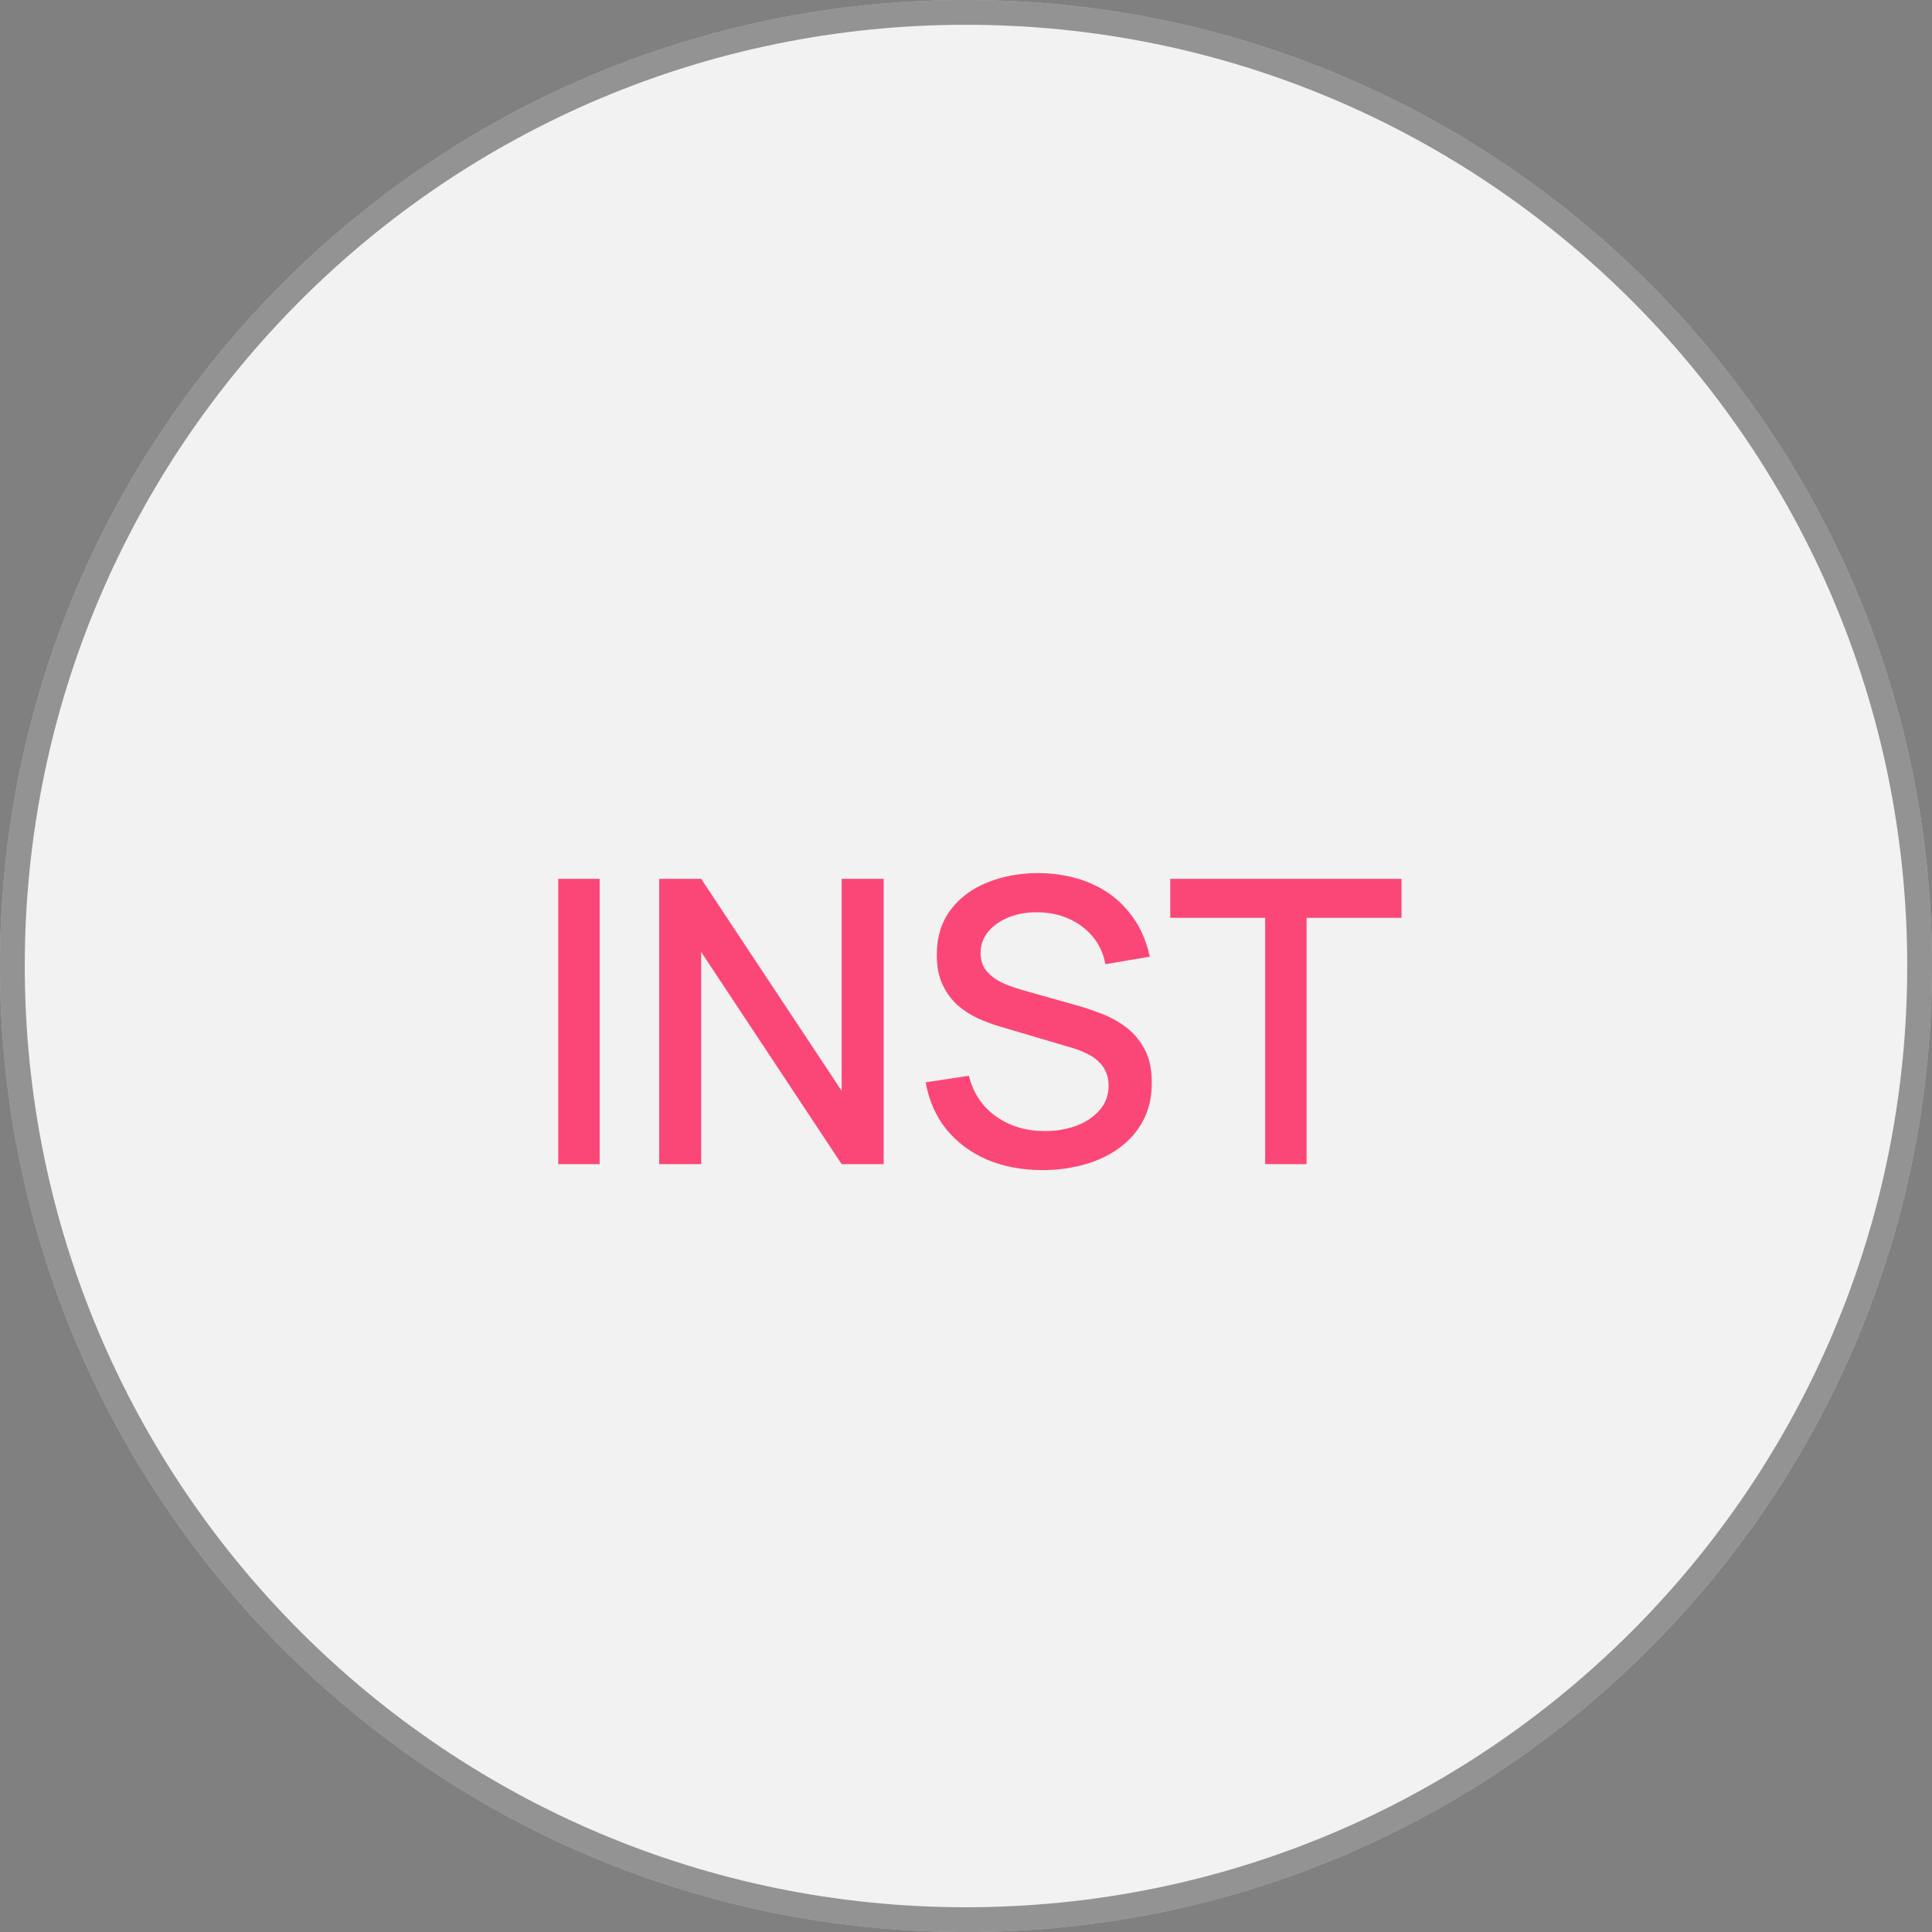
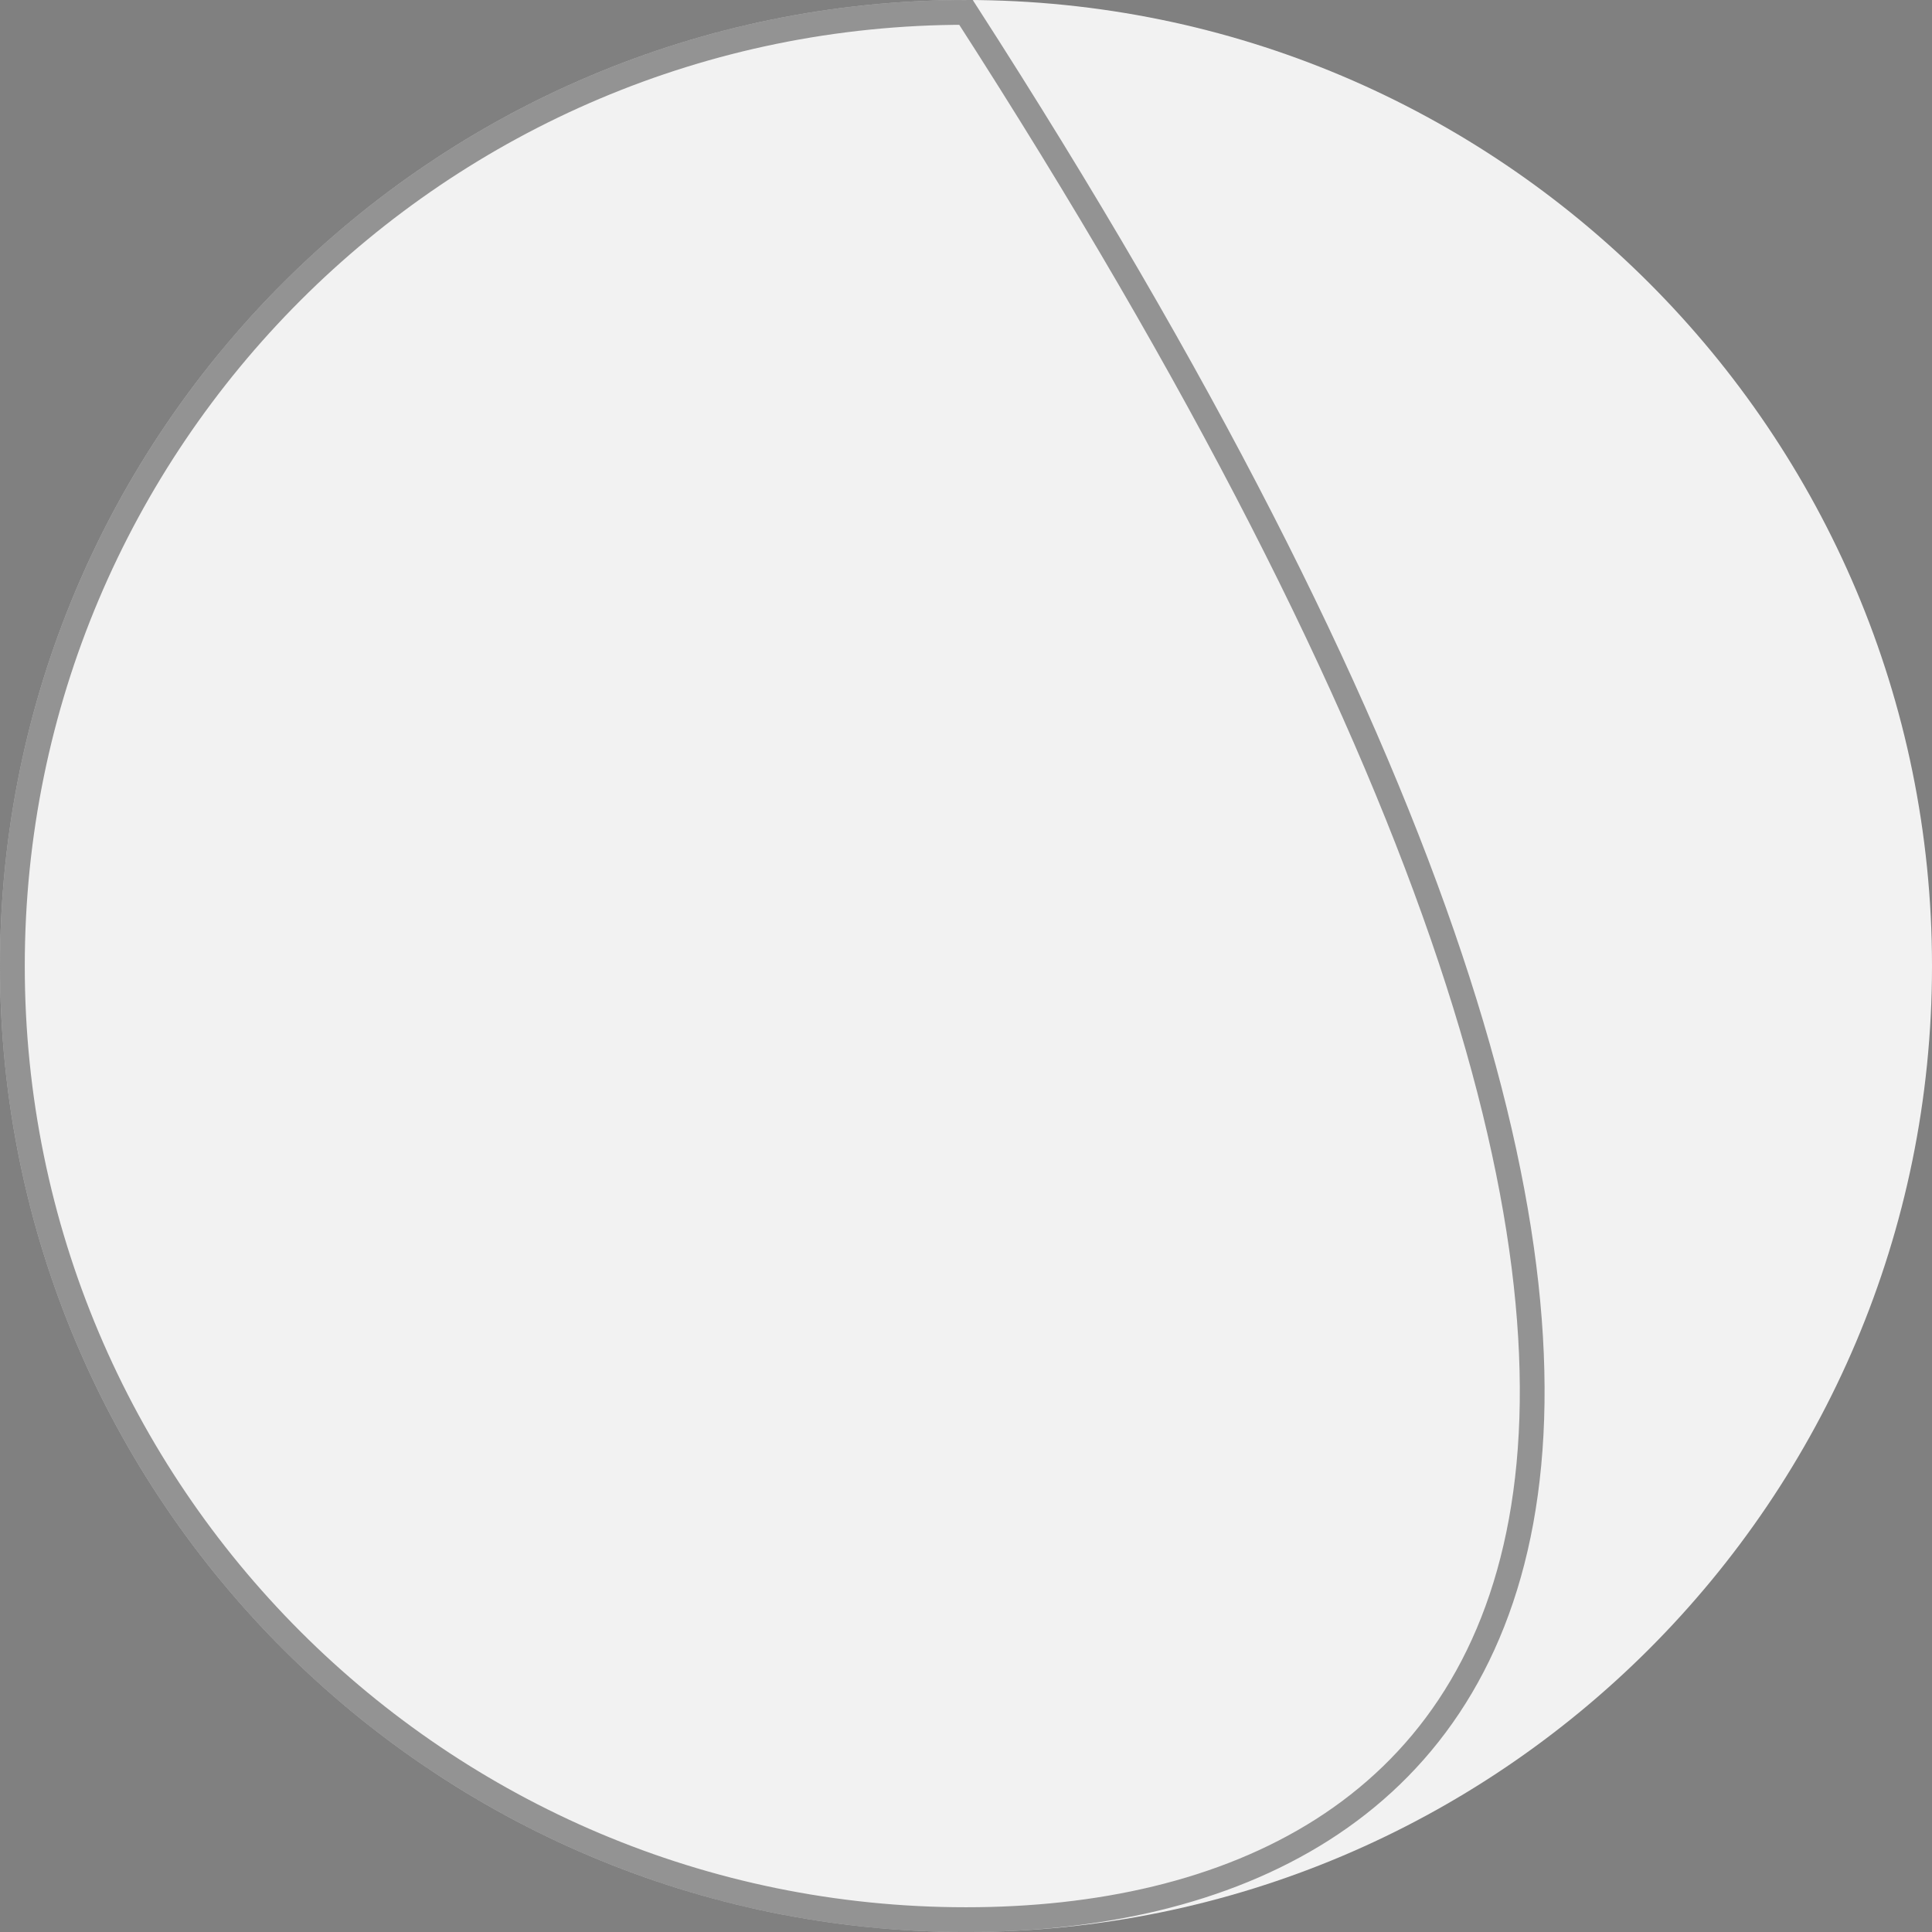
<svg xmlns="http://www.w3.org/2000/svg" viewBox="0 0 78.00 78.00" data-guides="{&quot;vertical&quot;:[],&quot;horizontal&quot;:[]}">
  <rect x="0" y="0" width="78.00" height="78.00" fill="#808080" stroke="none" />
  <defs />
  <path fill="#F2F2F2" cx="39" cy="39" r="39" id="tSvg95e1907523" title="Ellipse 1" fill-opacity="1" stroke="none" stroke-opacity="1" d="M39 0C60.539 0 78 17.461 78 39C78 60.539 60.539 78.001 39 78.001C17.461 78.001 0 60.539 0 39C0 17.461 17.461 0 39 0Z" style="transform-origin: 39px 39px;" />
-   <path stroke-opacity="0.5" stroke="#353535" cx="39" cy="39" r="38.5" id="tSvg15e8d3e6629" title="Ellipse 2" fill="none" fill-opacity="1" d="M39 0.5C60.263 0.5 77.5 17.737 77.5 39C77.5 60.263 60.263 77.501 39 77.501C17.737 77.501 0.5 60.263 0.5 39C0.5 17.737 17.737 0.5 39 0.5Z" style="transform-origin: 39px 39px;" />
-   <path fill="#fb4777" stroke="none" fill-opacity="1" stroke-width="1" stroke-opacity="1" id="tSvg88a3e1e509" title="Path 1" d="M22.538 47C22.538 43.16 22.538 39.32 22.538 35.48C23.095 35.48 23.653 35.48 24.21 35.48C24.21 39.32 24.21 43.16 24.21 47C23.653 47 23.095 47 22.538 47ZM26.612 47C26.612 43.16 26.612 39.32 26.612 35.48C27.178 35.48 27.743 35.48 28.308 35.48C30.199 38.334 32.09 41.187 33.98 44.04C33.98 41.187 33.98 38.334 33.98 35.48C34.546 35.48 35.111 35.48 35.676 35.48C35.676 39.32 35.676 43.16 35.676 47C35.111 47 34.546 47 33.98 47C32.09 44.144 30.199 41.288 28.308 38.432C28.308 41.288 28.308 44.144 28.308 47C27.743 47 27.178 47 26.612 47ZM42.085 47.24C41.259 47.24 40.512 47.099 39.845 46.816C39.184 46.528 38.637 46.12 38.205 45.592C37.779 45.059 37.501 44.427 37.373 43.696C37.955 43.608 38.536 43.52 39.117 43.432C39.293 44.136 39.661 44.686 40.221 45.08C40.781 45.47 41.435 45.664 42.181 45.664C42.645 45.664 43.072 45.592 43.461 45.448C43.851 45.299 44.163 45.088 44.397 44.816C44.637 44.539 44.757 44.208 44.757 43.824C44.757 43.616 44.72 43.432 44.645 43.272C44.576 43.112 44.477 42.974 44.349 42.856C44.227 42.734 44.075 42.63 43.893 42.544C43.717 42.454 43.523 42.376 43.309 42.312C42.325 42.022 41.341 41.731 40.357 41.44C40.069 41.355 39.776 41.246 39.477 41.112C39.179 40.974 38.904 40.795 38.653 40.576C38.408 40.352 38.208 40.078 38.053 39.752C37.899 39.422 37.821 39.022 37.821 38.552C37.821 37.843 38.003 37.243 38.365 36.752C38.733 36.256 39.229 35.883 39.853 35.632C40.477 35.376 41.176 35.248 41.949 35.248C42.728 35.259 43.424 35.398 44.037 35.664C44.656 35.931 45.168 36.315 45.573 36.816C45.984 37.312 46.267 37.915 46.421 38.624C45.824 38.726 45.227 38.827 44.629 38.928C44.549 38.496 44.379 38.126 44.117 37.816C43.856 37.502 43.536 37.262 43.157 37.096C42.779 36.926 42.368 36.838 41.925 36.832C41.499 36.822 41.107 36.886 40.749 37.024C40.397 37.163 40.115 37.358 39.901 37.608C39.693 37.859 39.589 38.147 39.589 38.472C39.589 38.792 39.683 39.051 39.869 39.248C40.056 39.446 40.285 39.603 40.557 39.72C40.835 39.832 41.109 39.926 41.381 40C42.091 40.2 42.8 40.4 43.509 40.6C43.776 40.675 44.077 40.776 44.413 40.904C44.755 41.027 45.083 41.2 45.397 41.424C45.717 41.648 45.981 41.947 46.189 42.32C46.397 42.688 46.501 43.152 46.501 43.712C46.501 44.294 46.384 44.806 46.149 45.248C45.915 45.686 45.592 46.054 45.181 46.352C44.776 46.646 44.307 46.867 43.773 47.016C43.24 47.166 42.677 47.24 42.085 47.24ZM51.078 47C51.078 43.686 51.078 40.371 51.078 37.056C49.801 37.056 48.523 37.056 47.246 37.056C47.246 36.531 47.246 36.006 47.246 35.48C50.358 35.48 53.47 35.48 56.582 35.48C56.582 36.006 56.582 36.531 56.582 37.056C55.305 37.056 54.028 37.056 52.75 37.056C52.75 40.371 52.75 43.686 52.75 47C52.193 47 51.636 47 51.078 47Z" />
+   <path stroke-opacity="0.5" stroke="#353535" cx="39" cy="39" r="38.5" id="tSvg15e8d3e6629" title="Ellipse 2" fill="none" fill-opacity="1" d="M39 0.5C77.5 60.263 60.263 77.501 39 77.501C17.737 77.501 0.5 60.263 0.5 39C0.5 17.737 17.737 0.5 39 0.5Z" style="transform-origin: 39px 39px;" />
</svg>